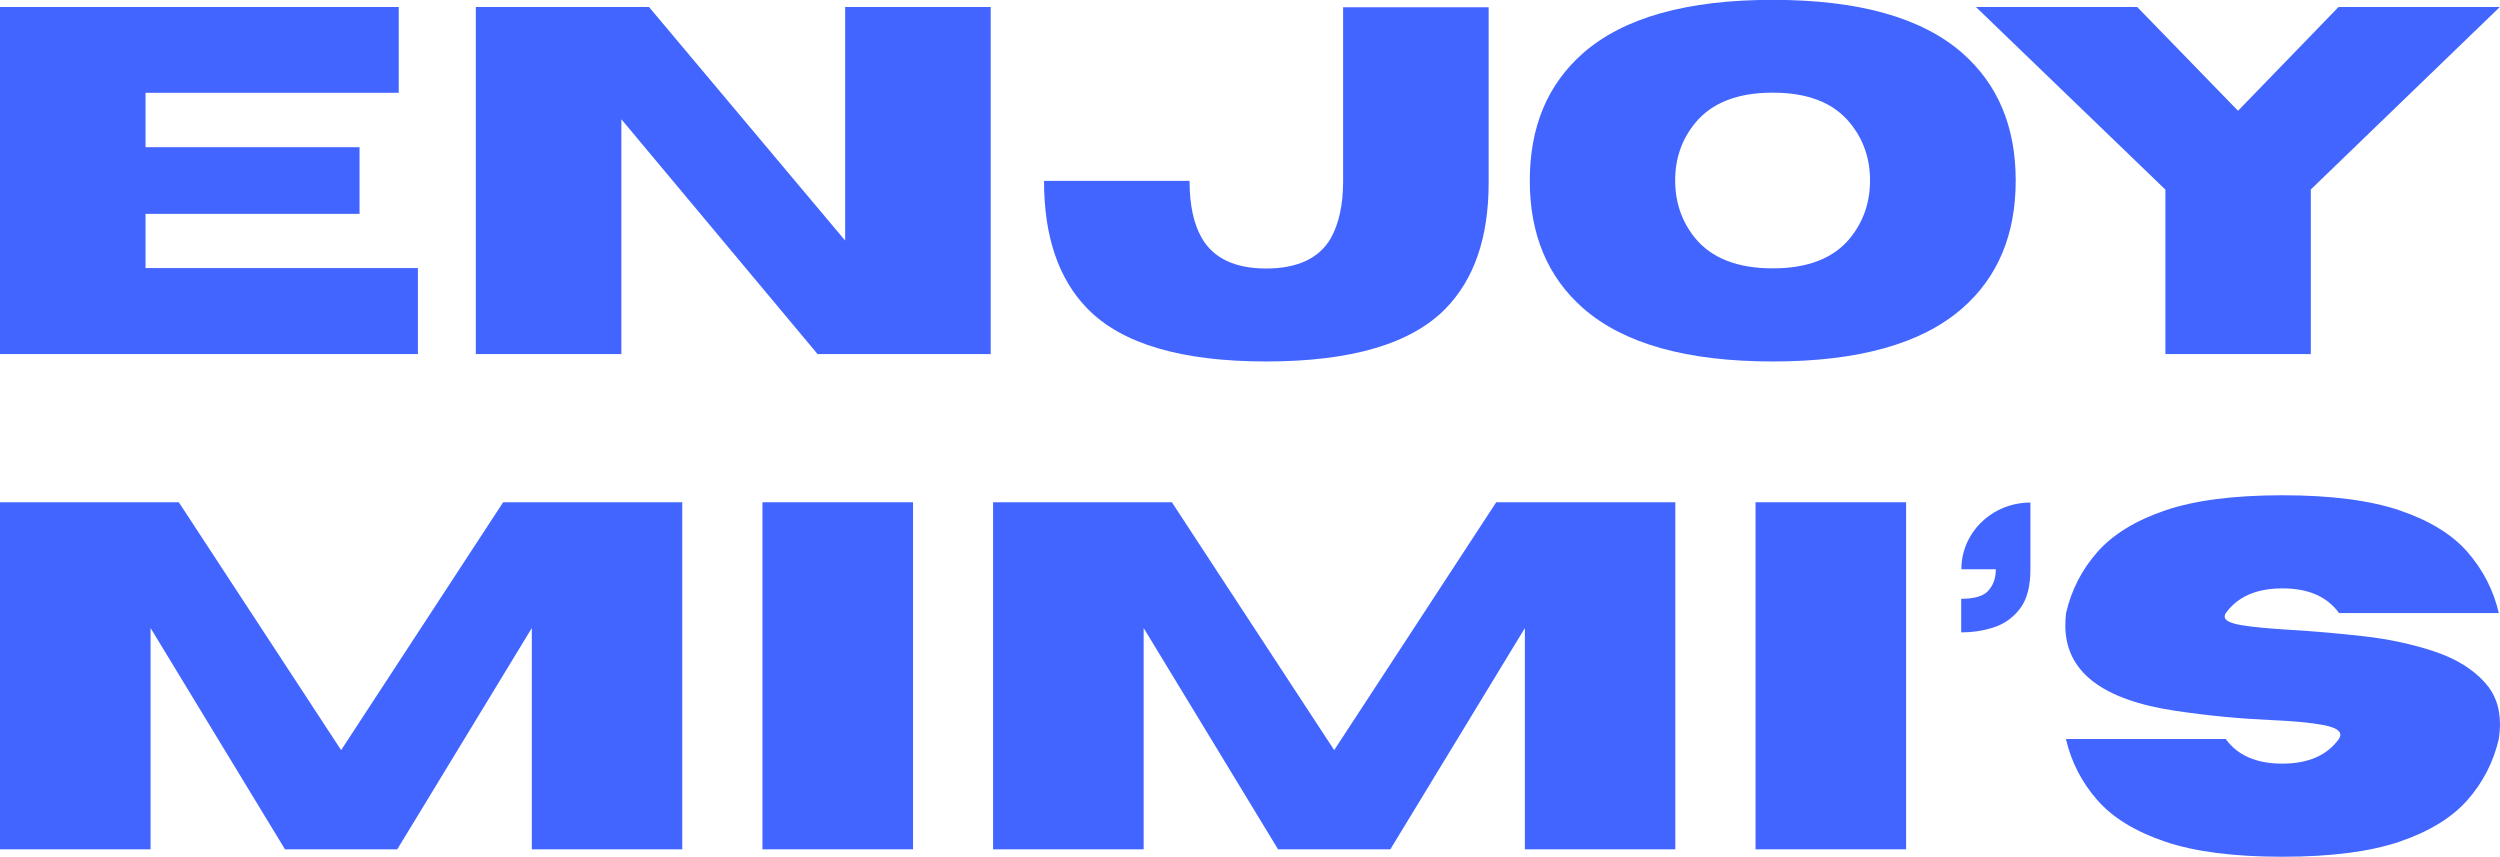
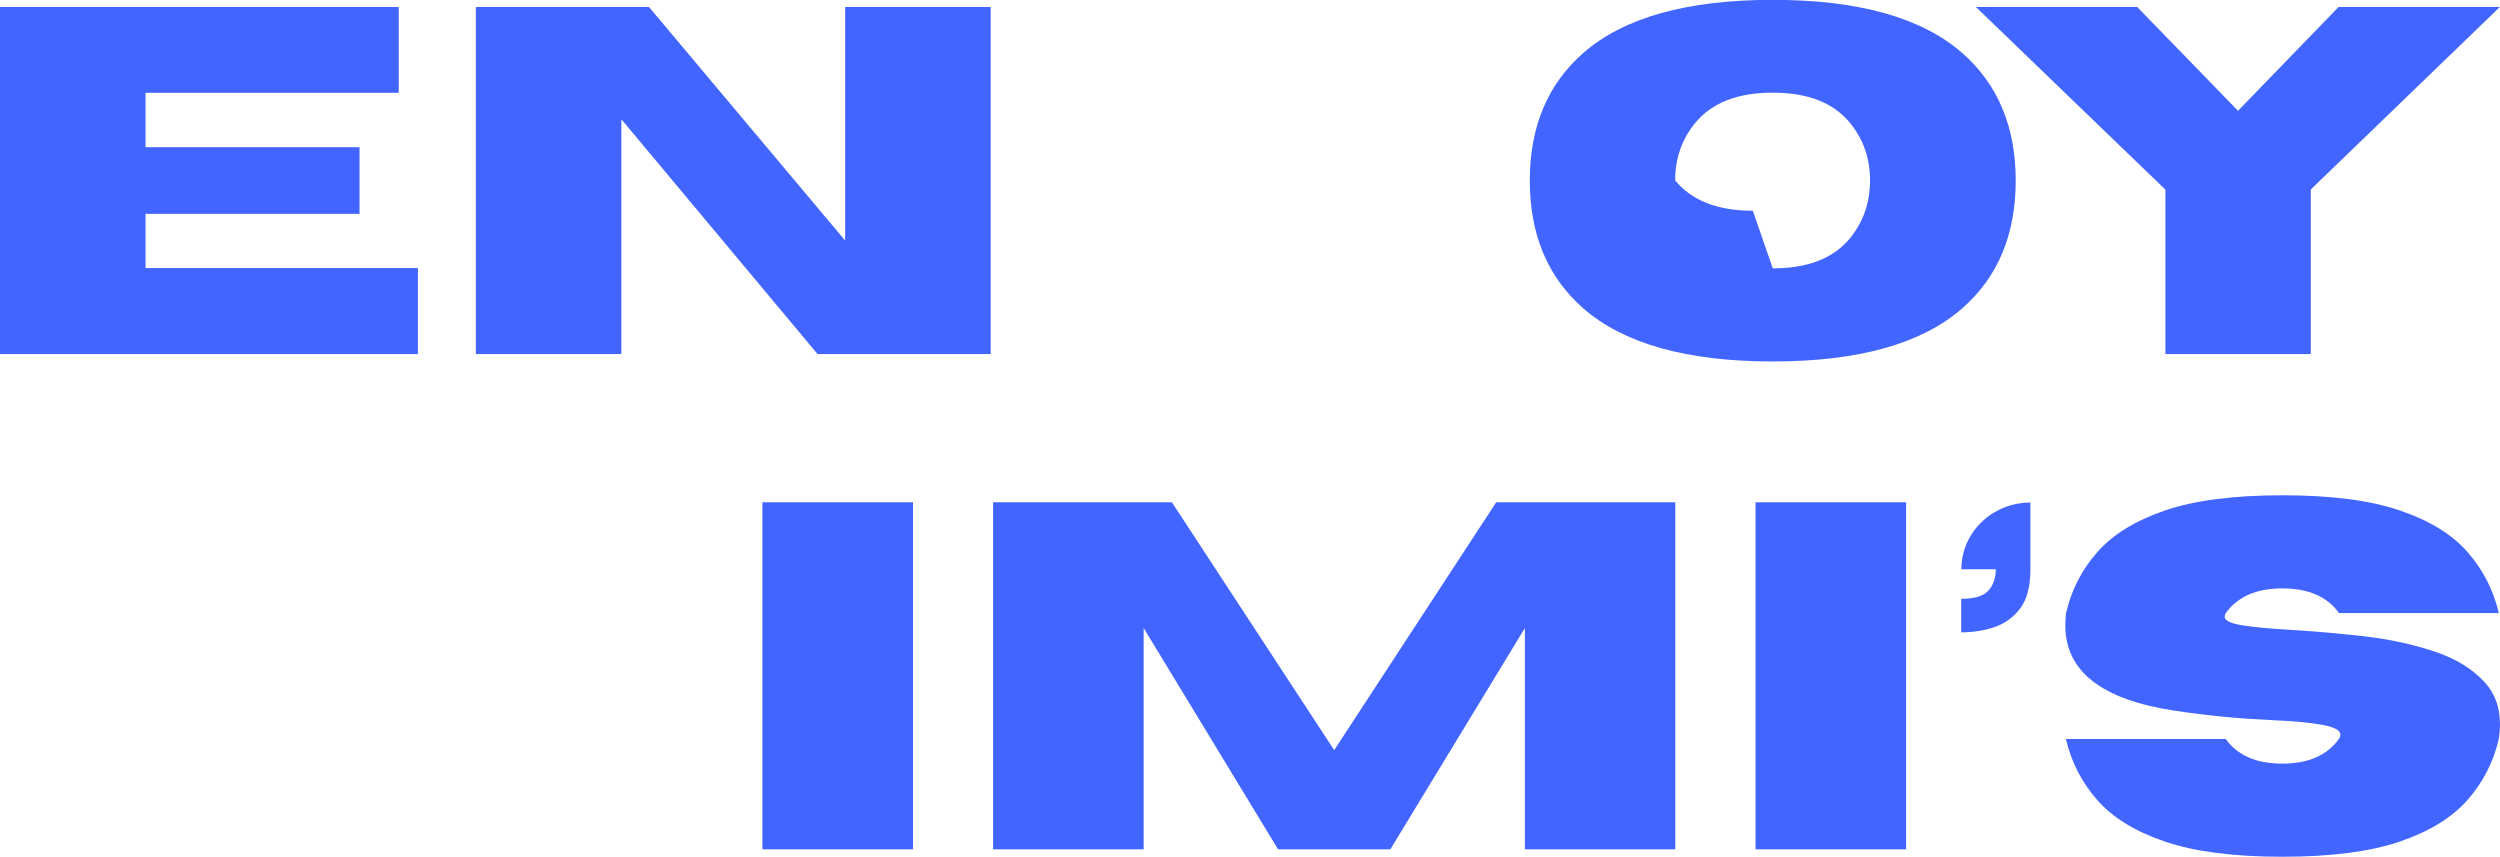
<svg xmlns="http://www.w3.org/2000/svg" viewBox="0 0 168.34 57.69" data-name="Layer 2" id="Layer_2">
  <defs>
    <style>
      .cls-1 {
        fill: #4365ff;
      }
    </style>
  </defs>
  <g data-name="Layer 1" id="Layer_1">
    <g>
      <path d="M28.14,23.84H0V.47h26.85v5.78H9.8v3.66h14.41v4.49h-14.41v3.65h18.34v5.78Z" class="cls-1" />
      <path d="M66.71,23.84h-11.66l-13.21-15.81v15.81h-9.8V.47h11.66l13.21,15.73V.47h9.8v23.37Z" class="cls-1" />
-       <path d="M85.26,24.34c-5.7,0-9.71-1.18-12.03-3.55-1.95-1.99-2.93-4.86-2.93-8.61h9.8c0,1.63.28,2.91.83,3.86.79,1.36,2.24,2.04,4.33,2.04s3.57-.68,4.35-2.04c.55-.98.83-2.26.83-3.86V.49h9.8v11.82c0,3.67-.97,6.5-2.91,8.48-2.33,2.37-6.36,3.55-12.07,3.55Z" class="cls-1" />
-       <path d="M119.37,24.34c-5.77,0-10.02-1.19-12.75-3.57-2.41-2.11-3.61-4.98-3.61-8.61s1.2-6.49,3.61-8.6c2.73-2.38,6.98-3.57,12.75-3.57s10.02,1.19,12.75,3.57c2.41,2.11,3.61,4.97,3.61,8.6s-1.2,6.51-3.61,8.61c-2.73,2.38-6.98,3.57-12.75,3.57ZM119.37,18.07c2.37,0,4.1-.68,5.21-2.04.89-1.1,1.34-2.39,1.34-3.88s-.45-2.77-1.34-3.86c-1.11-1.37-2.84-2.05-5.21-2.05s-4.11.68-5.23,2.05c-.89,1.09-1.34,2.37-1.34,3.86s.45,2.78,1.34,3.88c1.12,1.36,2.86,2.04,5.23,2.04Z" class="cls-1" />
+       <path d="M119.37,24.34c-5.77,0-10.02-1.19-12.75-3.57-2.41-2.11-3.61-4.98-3.61-8.61s1.2-6.49,3.61-8.6c2.73-2.38,6.98-3.57,12.75-3.57s10.02,1.19,12.75,3.57c2.41,2.11,3.61,4.97,3.61,8.6s-1.2,6.51-3.61,8.61c-2.73,2.38-6.98,3.57-12.75,3.57ZM119.37,18.07c2.37,0,4.1-.68,5.21-2.04.89-1.1,1.34-2.39,1.34-3.88s-.45-2.77-1.34-3.86c-1.11-1.37-2.84-2.05-5.21-2.05s-4.11.68-5.23,2.05c-.89,1.09-1.34,2.37-1.34,3.86c1.12,1.36,2.86,2.04,5.23,2.04Z" class="cls-1" />
      <path d="M155.61,23.84h-9.8v-11.07L133.05.47h10.86l6.79,6.99,6.77-6.99h10.86l-12.73,12.29v11.07Z" class="cls-1" />
-       <path d="M45.95,57.19h-10.14v-14.9l-9.06,14.9h-7.56l-9.05-14.9v14.9H0v-23.37h12.04l10.93,16.69,10.91-16.69h12.06v23.37Z" class="cls-1" />
      <path d="M61.48,57.19h-10.14v-23.37h10.14v23.37Z" class="cls-1" />
      <path d="M112.82,57.19h-10.14v-14.9l-9.06,14.9h-7.56l-9.05-14.9v14.9h-10.14v-23.37h12.04l10.93,16.69,10.91-16.69h12.06v23.37Z" class="cls-1" />
      <path d="M128.35,57.19h-10.14v-23.37h10.14v23.37Z" class="cls-1" />
      <path d="M132.06,42.58v-2.26c.89,0,1.5-.18,1.83-.55s.5-.84.5-1.44h-2.32c0-2.48,2.08-4.49,4.65-4.49h0v4.49c0,1.13-.22,2-.67,2.61s-1.03,1.04-1.73,1.28-1.45.36-2.24.36Z" class="cls-1" />
      <path d="M153.68,57.69c-3.27,0-5.9-.34-7.9-1.02s-3.52-1.61-4.56-2.8-1.75-2.56-2.11-4.11h10.76c.8,1.11,2.07,1.66,3.81,1.66s3.01-.55,3.81-1.66c.07-.11.1-.21.1-.29,0-.29-.4-.51-1.2-.66s-2-.26-3.6-.33c-2.01-.09-4.12-.29-6.33-.62-4.93-.74-7.39-2.65-7.39-5.75,0-.26.02-.54.05-.83.36-1.55,1.06-2.92,2.11-4.11s2.57-2.12,4.56-2.8,4.63-1.02,7.9-1.02,5.9.34,7.9,1.02,3.52,1.61,4.56,2.8,1.75,2.56,2.11,4.11h-10.76c-.8-1.11-2.07-1.66-3.81-1.66s-3.01.55-3.81,1.66c-.06.09-.08.17-.08.24,0,.26.38.45,1.15.58s1.9.23,3.4.32,3.1.23,4.79.42,3.28.53,4.76,1.02,2.63,1.2,3.46,2.14c.65.73.98,1.65.98,2.77,0,.32-.03.65-.08.99-.36,1.55-1.06,2.92-2.11,4.11s-2.57,2.12-4.56,2.8-4.63,1.02-7.9,1.02Z" class="cls-1" />
    </g>
  </g>
</svg>